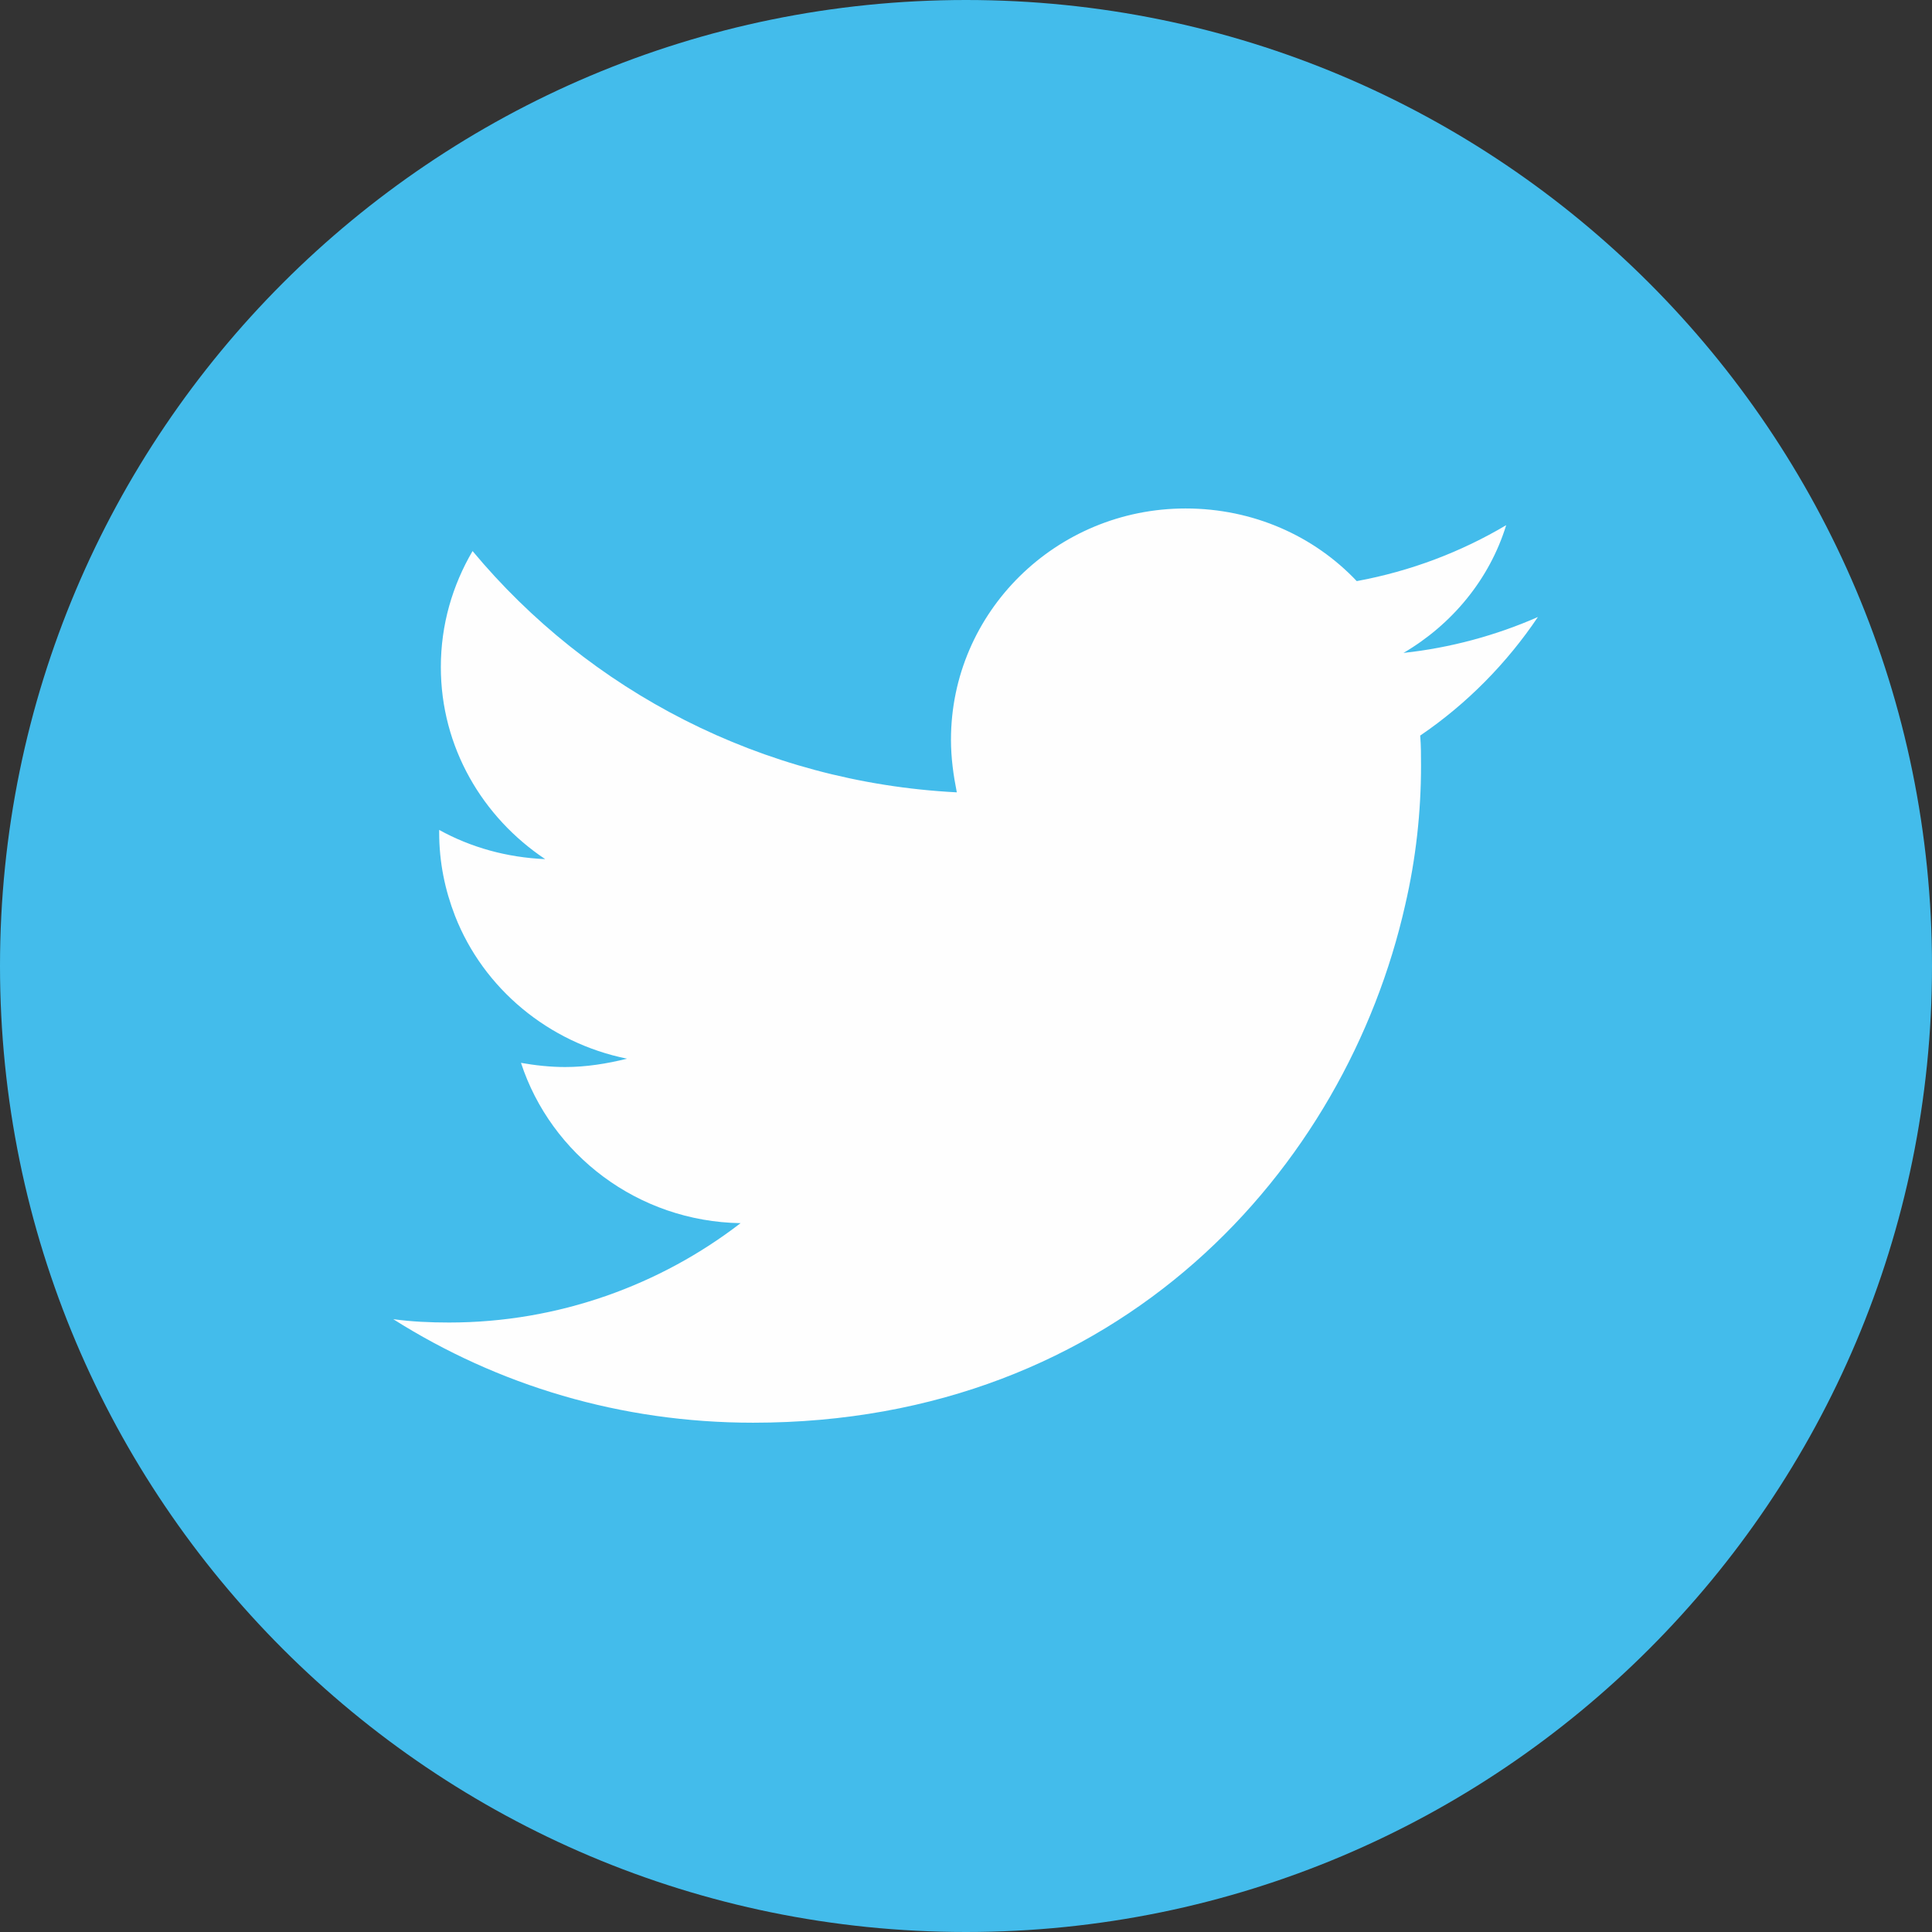
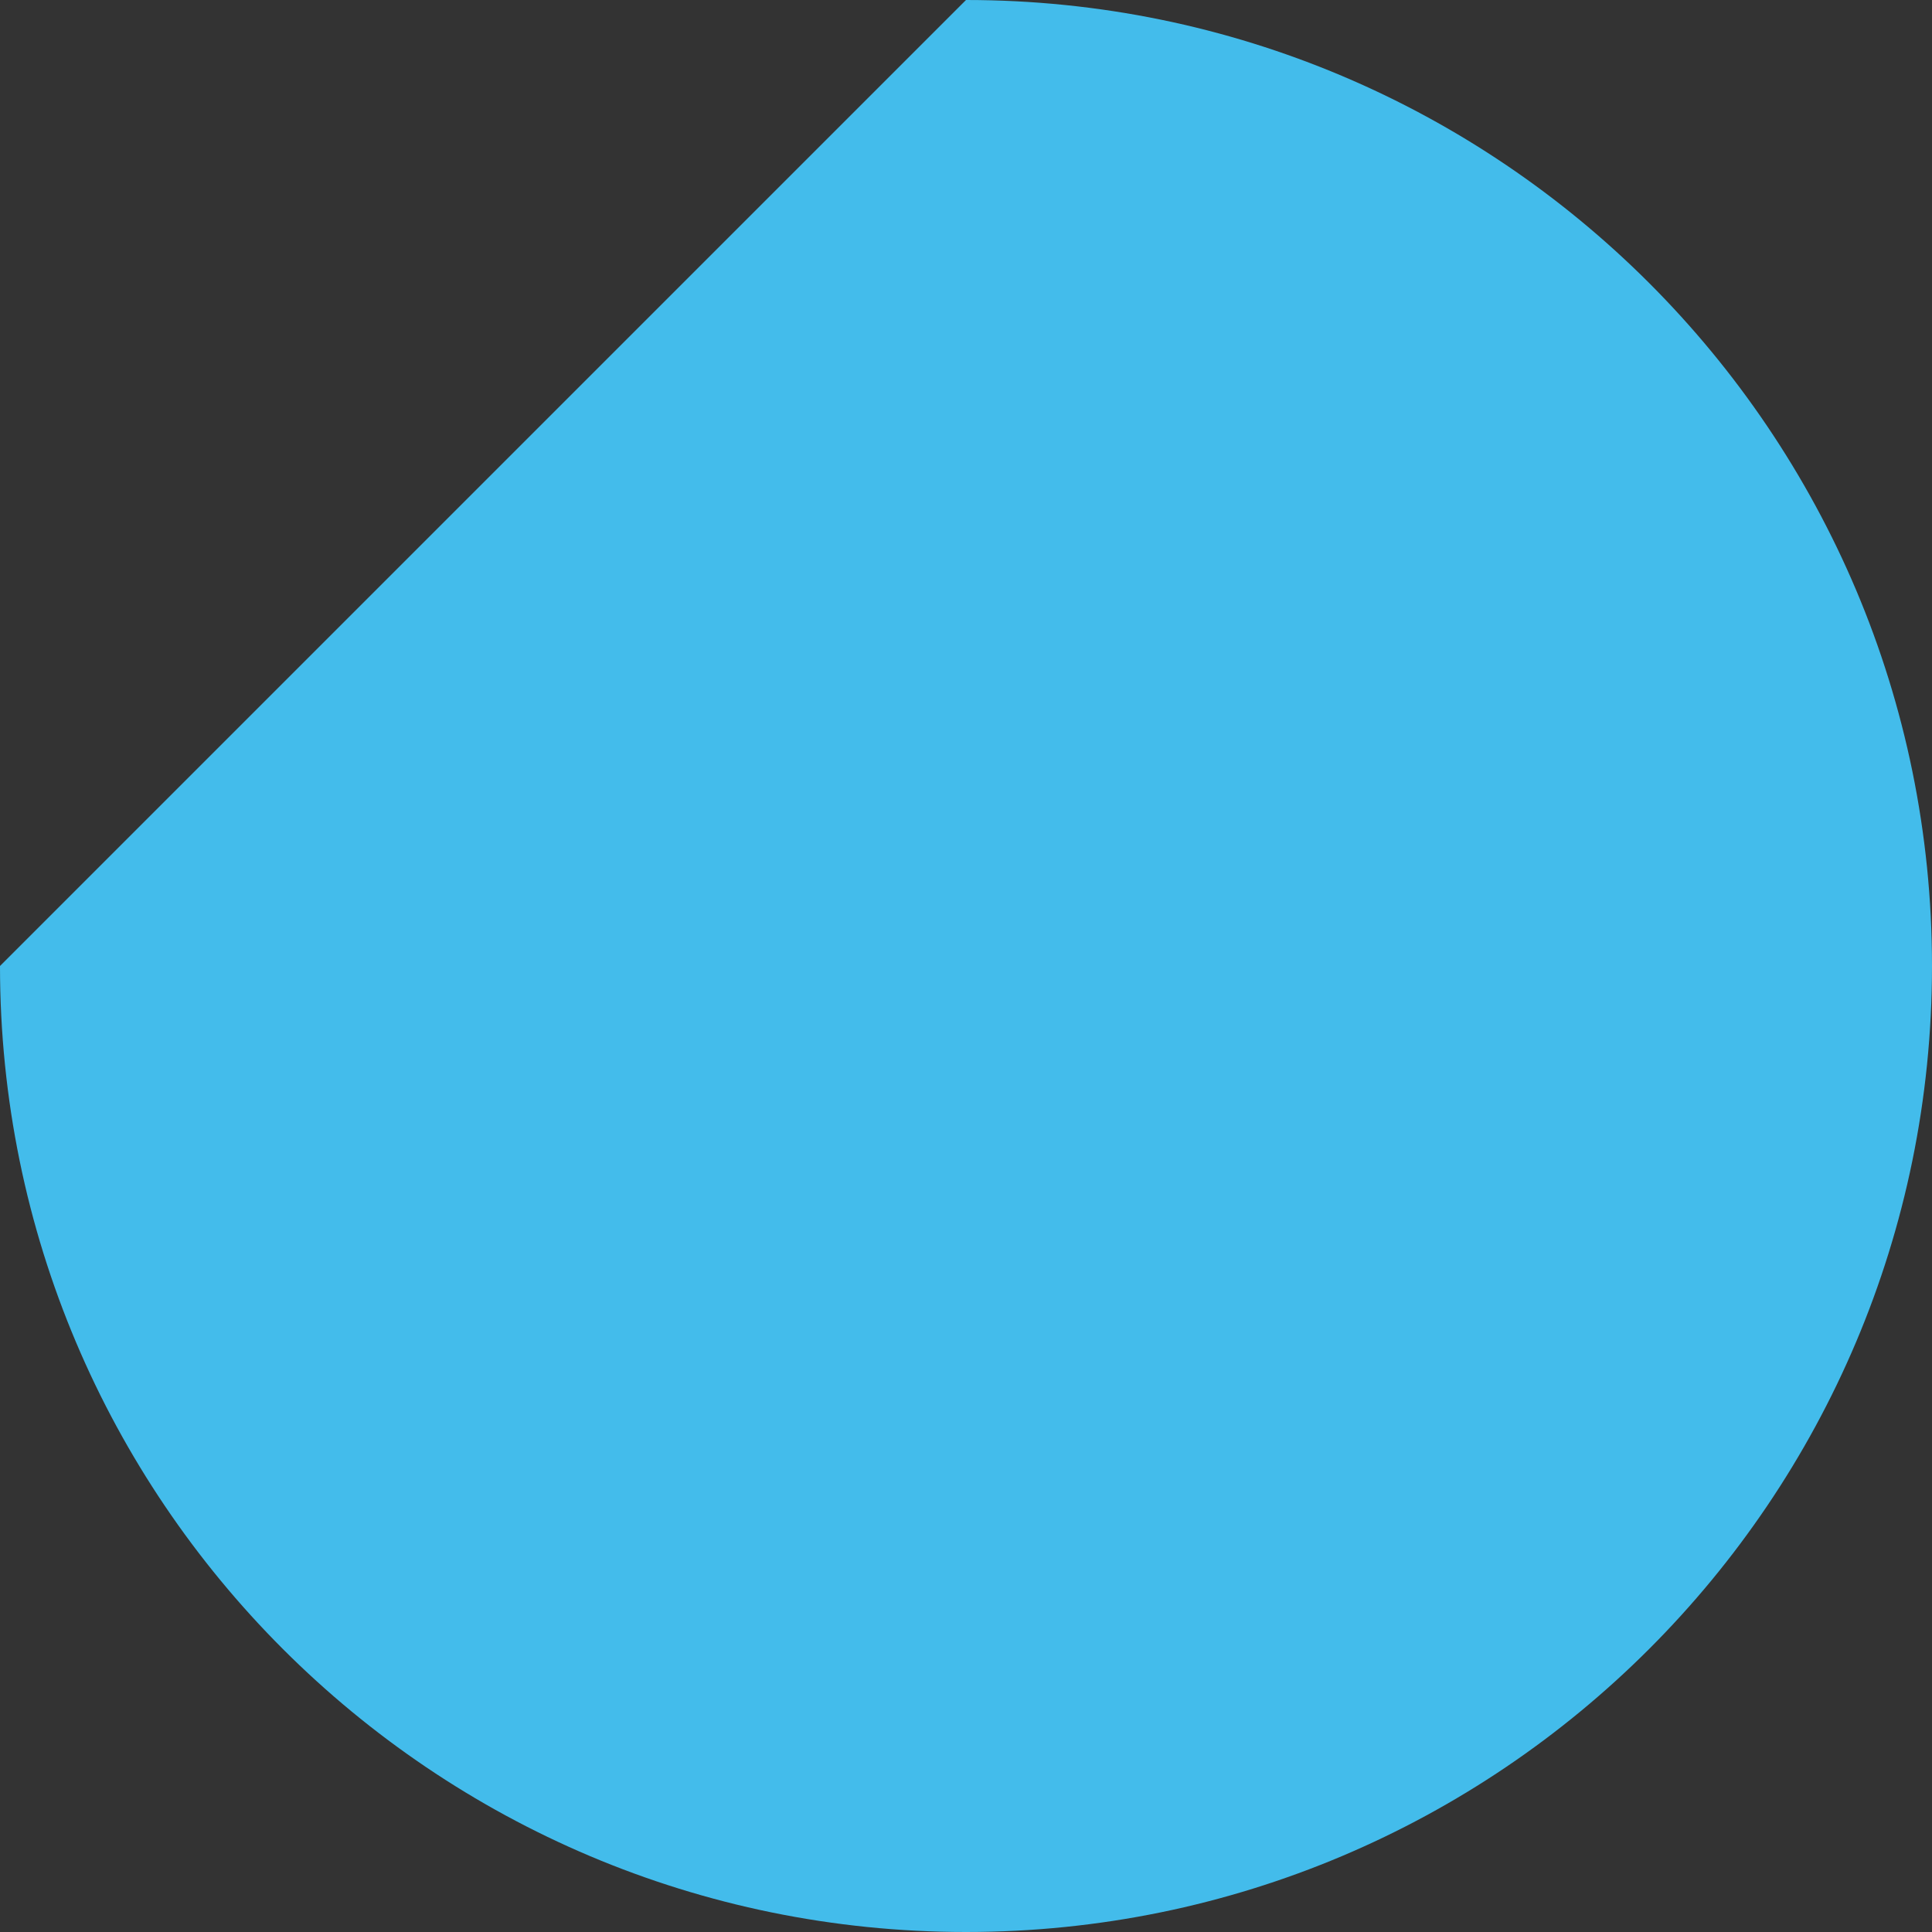
<svg xmlns="http://www.w3.org/2000/svg" version="1.1" id="_x32_" x="0px" y="0px" viewBox="0 0 231.4 231.4" style="enable-background:new 0 0 231.4 231.4;" xml:space="preserve">
  <rect x="0" y="0" width="231.4" height="231.4" fill="#333333" stroke="none" />
  <style type="text/css">
	.st0{fill-rule:evenodd;clip-rule:evenodd;fill:#43BCEB;}
	.st1{fill-rule:evenodd;clip-rule:evenodd;fill:#FEFEFE;}
</style>
-   <path class="st0" d="M115.7,0c63.9,0,115.7,51.8,115.7,115.7c0,63.9-51.8,115.7-115.7,115.7C51.8,231.4,0,179.6,0,115.7  C0,51.8,51.8,0,115.7,0L115.7,0z" />
-   <path class="st1" d="M184.2,73.9c-5,2.2-10.5,3.7-16.1,4.3c5.8-3.4,10.3-8.8,12.3-15.3c-5.4,3.2-11.4,5.5-17.9,6.7  c-5.1-5.4-12.4-8.7-20.5-8.7c-15.5,0-28.1,12.4-28.1,27.7c0,2.2,0.3,4.3,0.7,6.3c-23.4-1.2-44.1-12.2-58-28.9  c-2.4,4.1-3.8,8.8-3.8,13.9c0,9.6,5,18,12.5,23c-4.6-0.2-8.9-1.4-12.7-3.5c0,0.1,0,0.3,0,0.3c0,3.6,0.7,6.9,1.9,10  c3.4,8.7,11.2,15.2,20.6,17.1c-2.4,0.6-4.9,1-7.4,1c-1.8,0-3.6-0.2-5.3-0.5c3.6,11,14,19,26.3,19.2c-9.6,7.4-21.8,11.9-34.9,11.9  c-2.3,0-4.5-0.1-6.7-0.4c12.5,7.9,27.2,12.4,43.1,12.4c44,0,71-30.5,78.1-62c1.3-5.6,1.9-11.2,1.9-16.7c0-1.2,0-2.4-0.1-3.6  C175.7,84.3,180.5,79.4,184.2,73.9L184.2,73.9z" />
+   <path class="st0" d="M115.7,0c63.9,0,115.7,51.8,115.7,115.7c0,63.9-51.8,115.7-115.7,115.7C51.8,231.4,0,179.6,0,115.7  L115.7,0z" />
</svg>